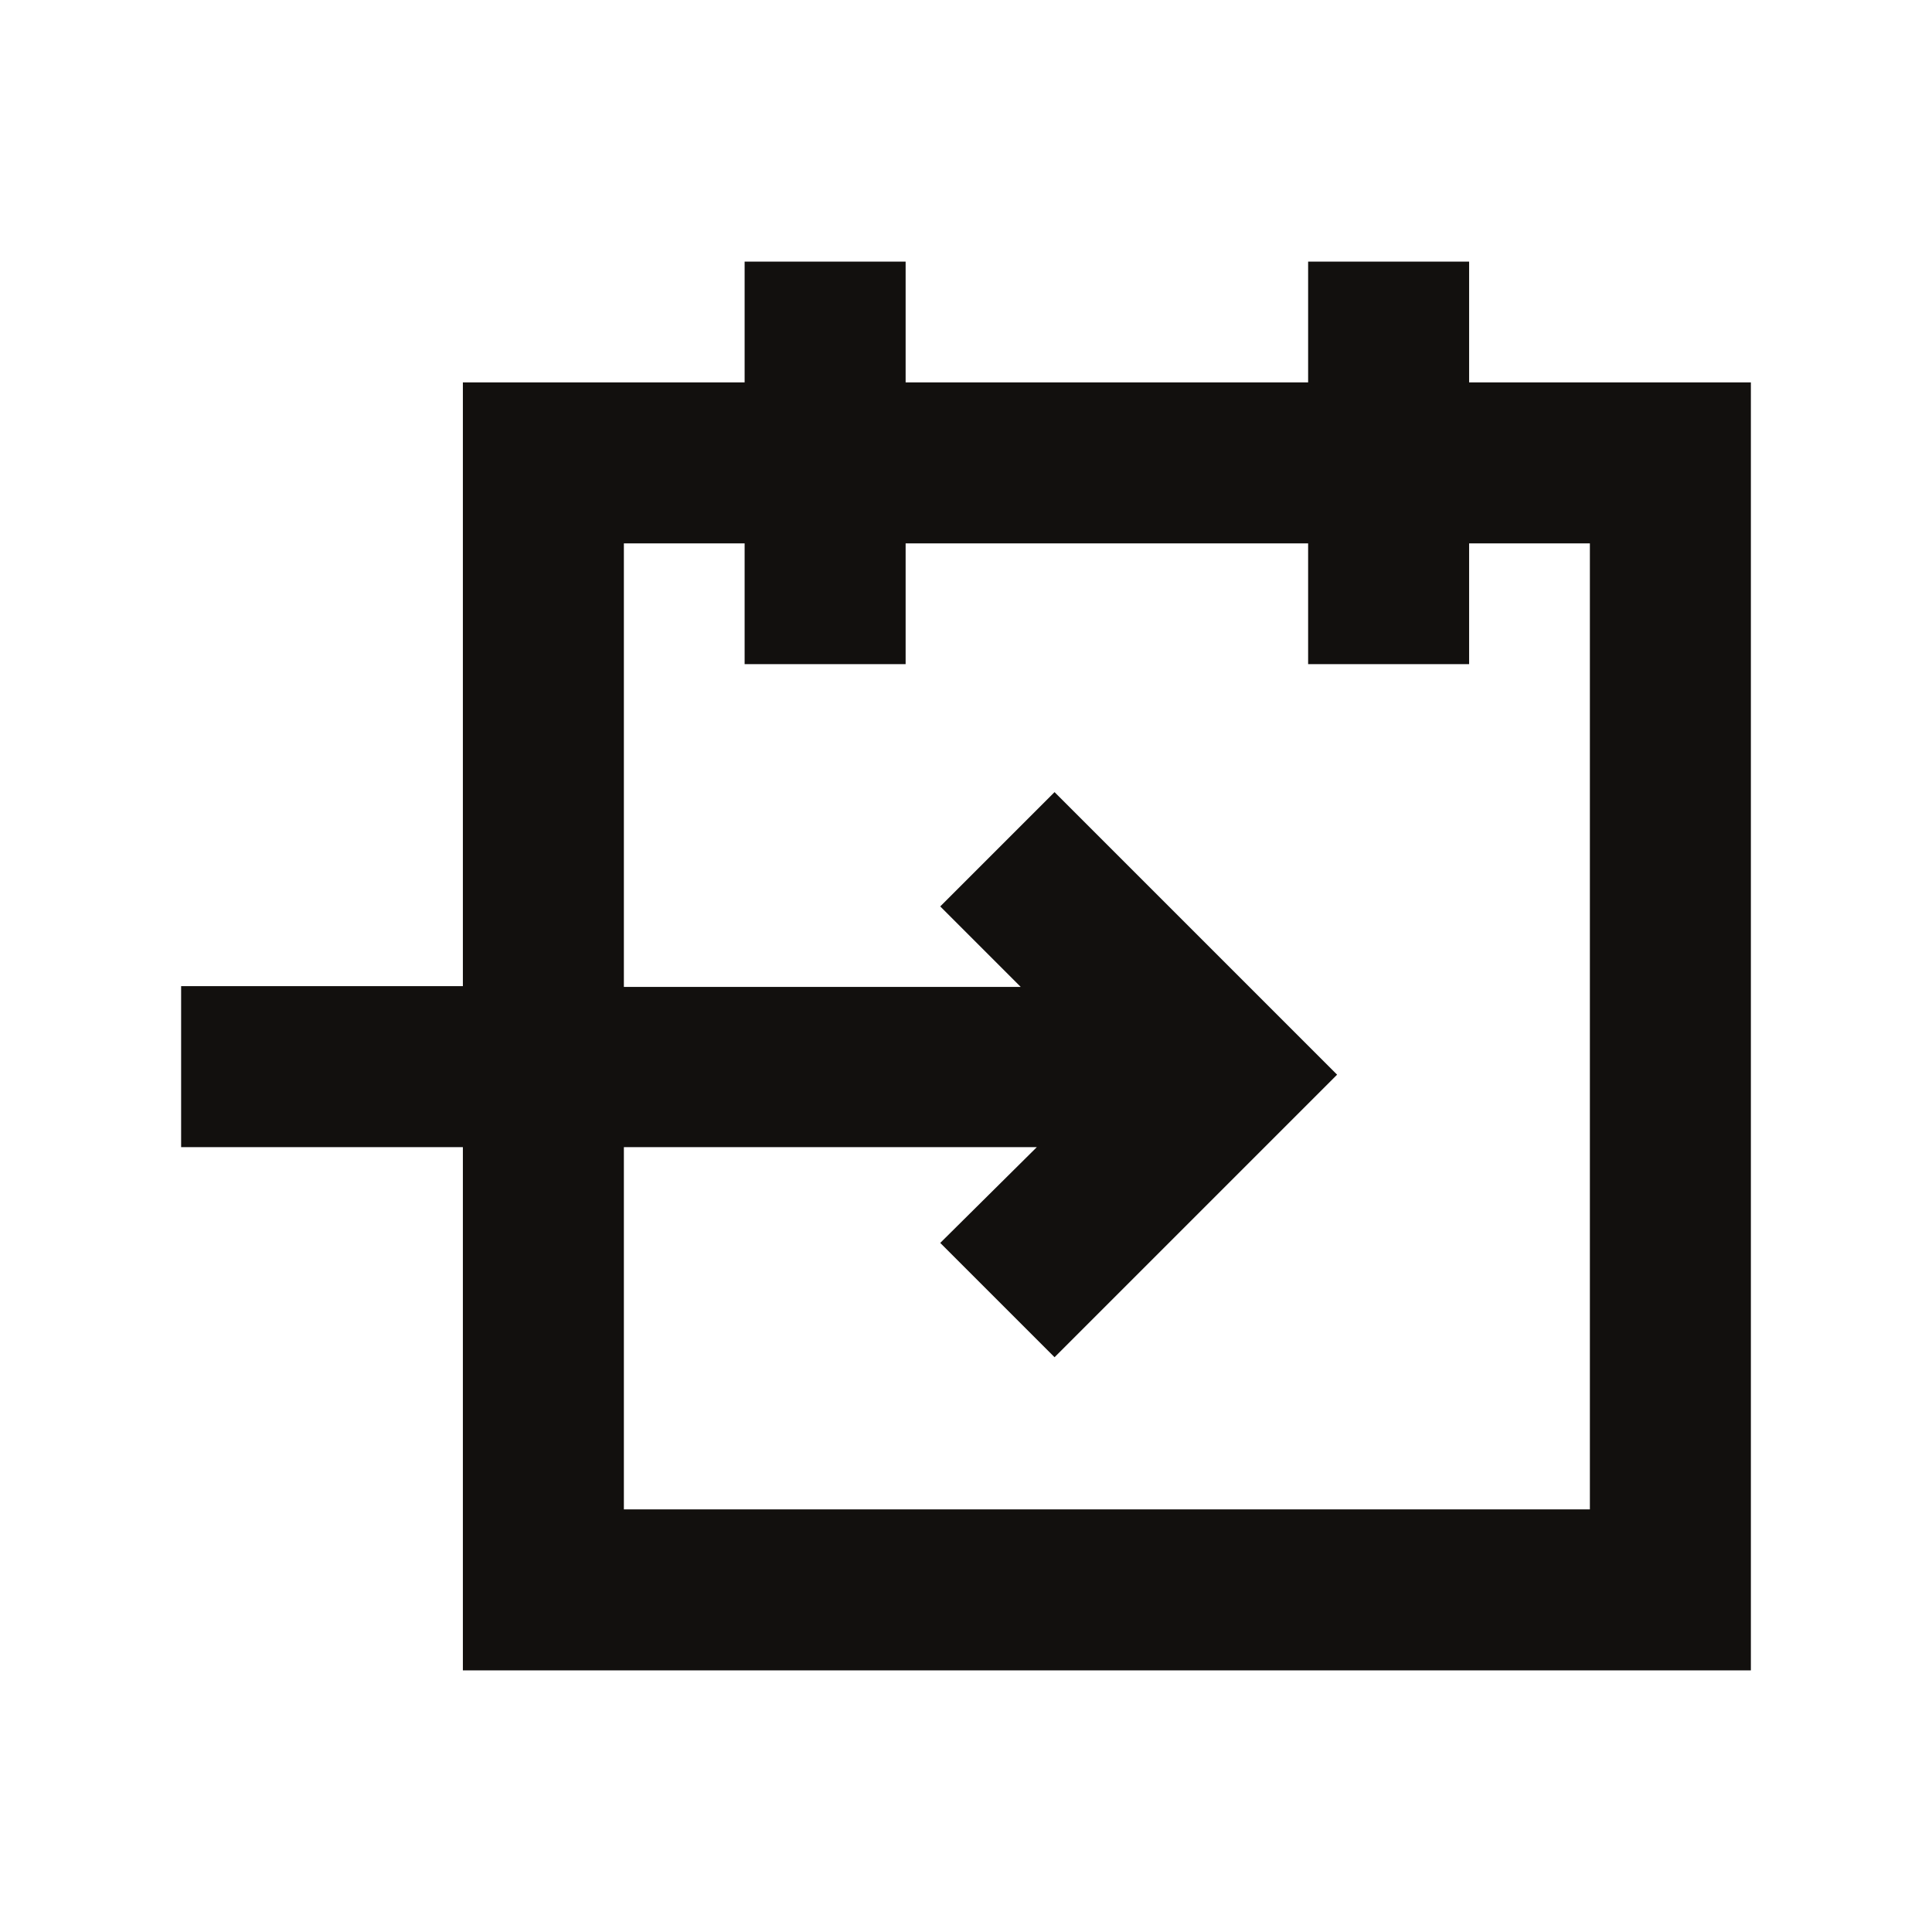
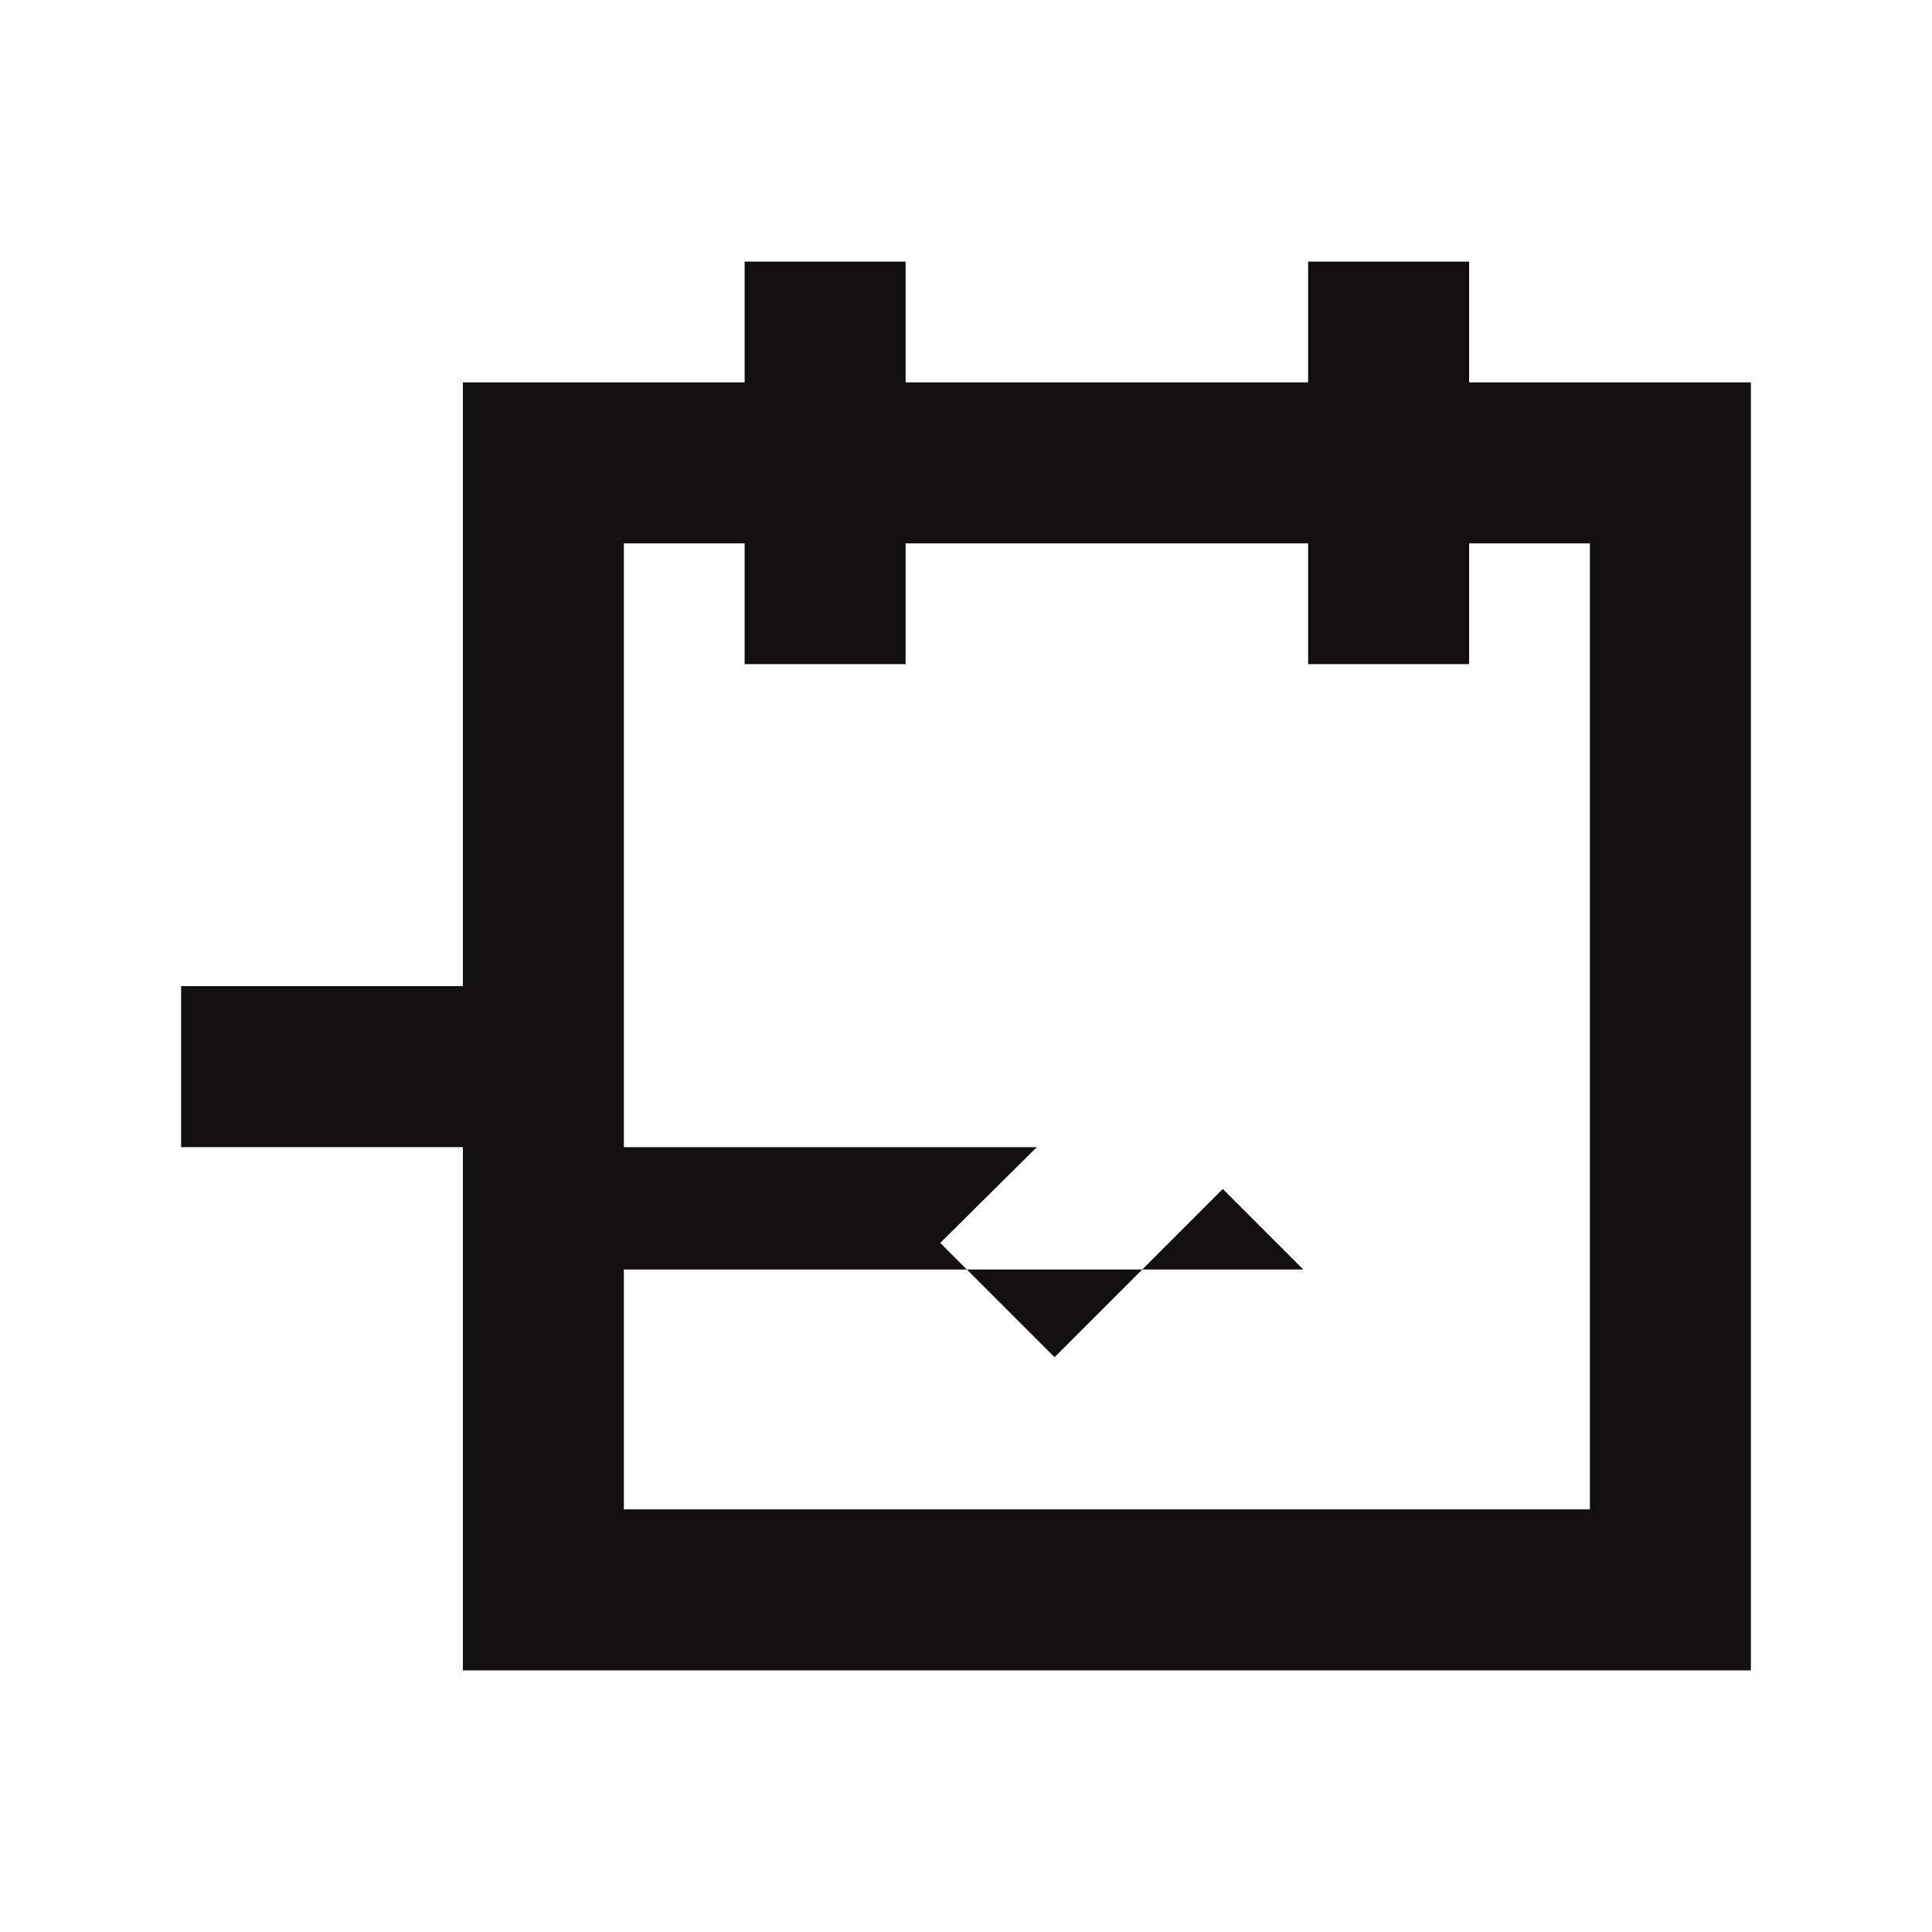
<svg xmlns="http://www.w3.org/2000/svg" width="24" height="24" viewBox="0 0 24 24">
-   <path d="M18.25,4.75V3.25h-2v1.5h-5V3.25h-2v1.5H5.75v7.5H2.25v2h3.5v6.5h16v-16Zm1.5,14h-12v-4.5h5.13l-1.2,1.19,1.42,1.42,3.51-3.51L13.1,9.84l-1.42,1.42,1,1H7.75V6.75h1.5v1.5h2V6.75h5v1.5h2V6.75h1.5Z" style="fill: #12100e" />
+   <path d="M18.25,4.75V3.25h-2v1.5h-5V3.25h-2v1.5H5.75v7.5H2.25v2h3.5v6.5h16v-16Zm1.5,14h-12v-4.5h5.13l-1.2,1.19,1.42,1.42,3.51-3.51l-1.42,1.42,1,1H7.75V6.75h1.5v1.5h2V6.75h5v1.5h2V6.75h1.5Z" style="fill: #12100e" />
</svg>